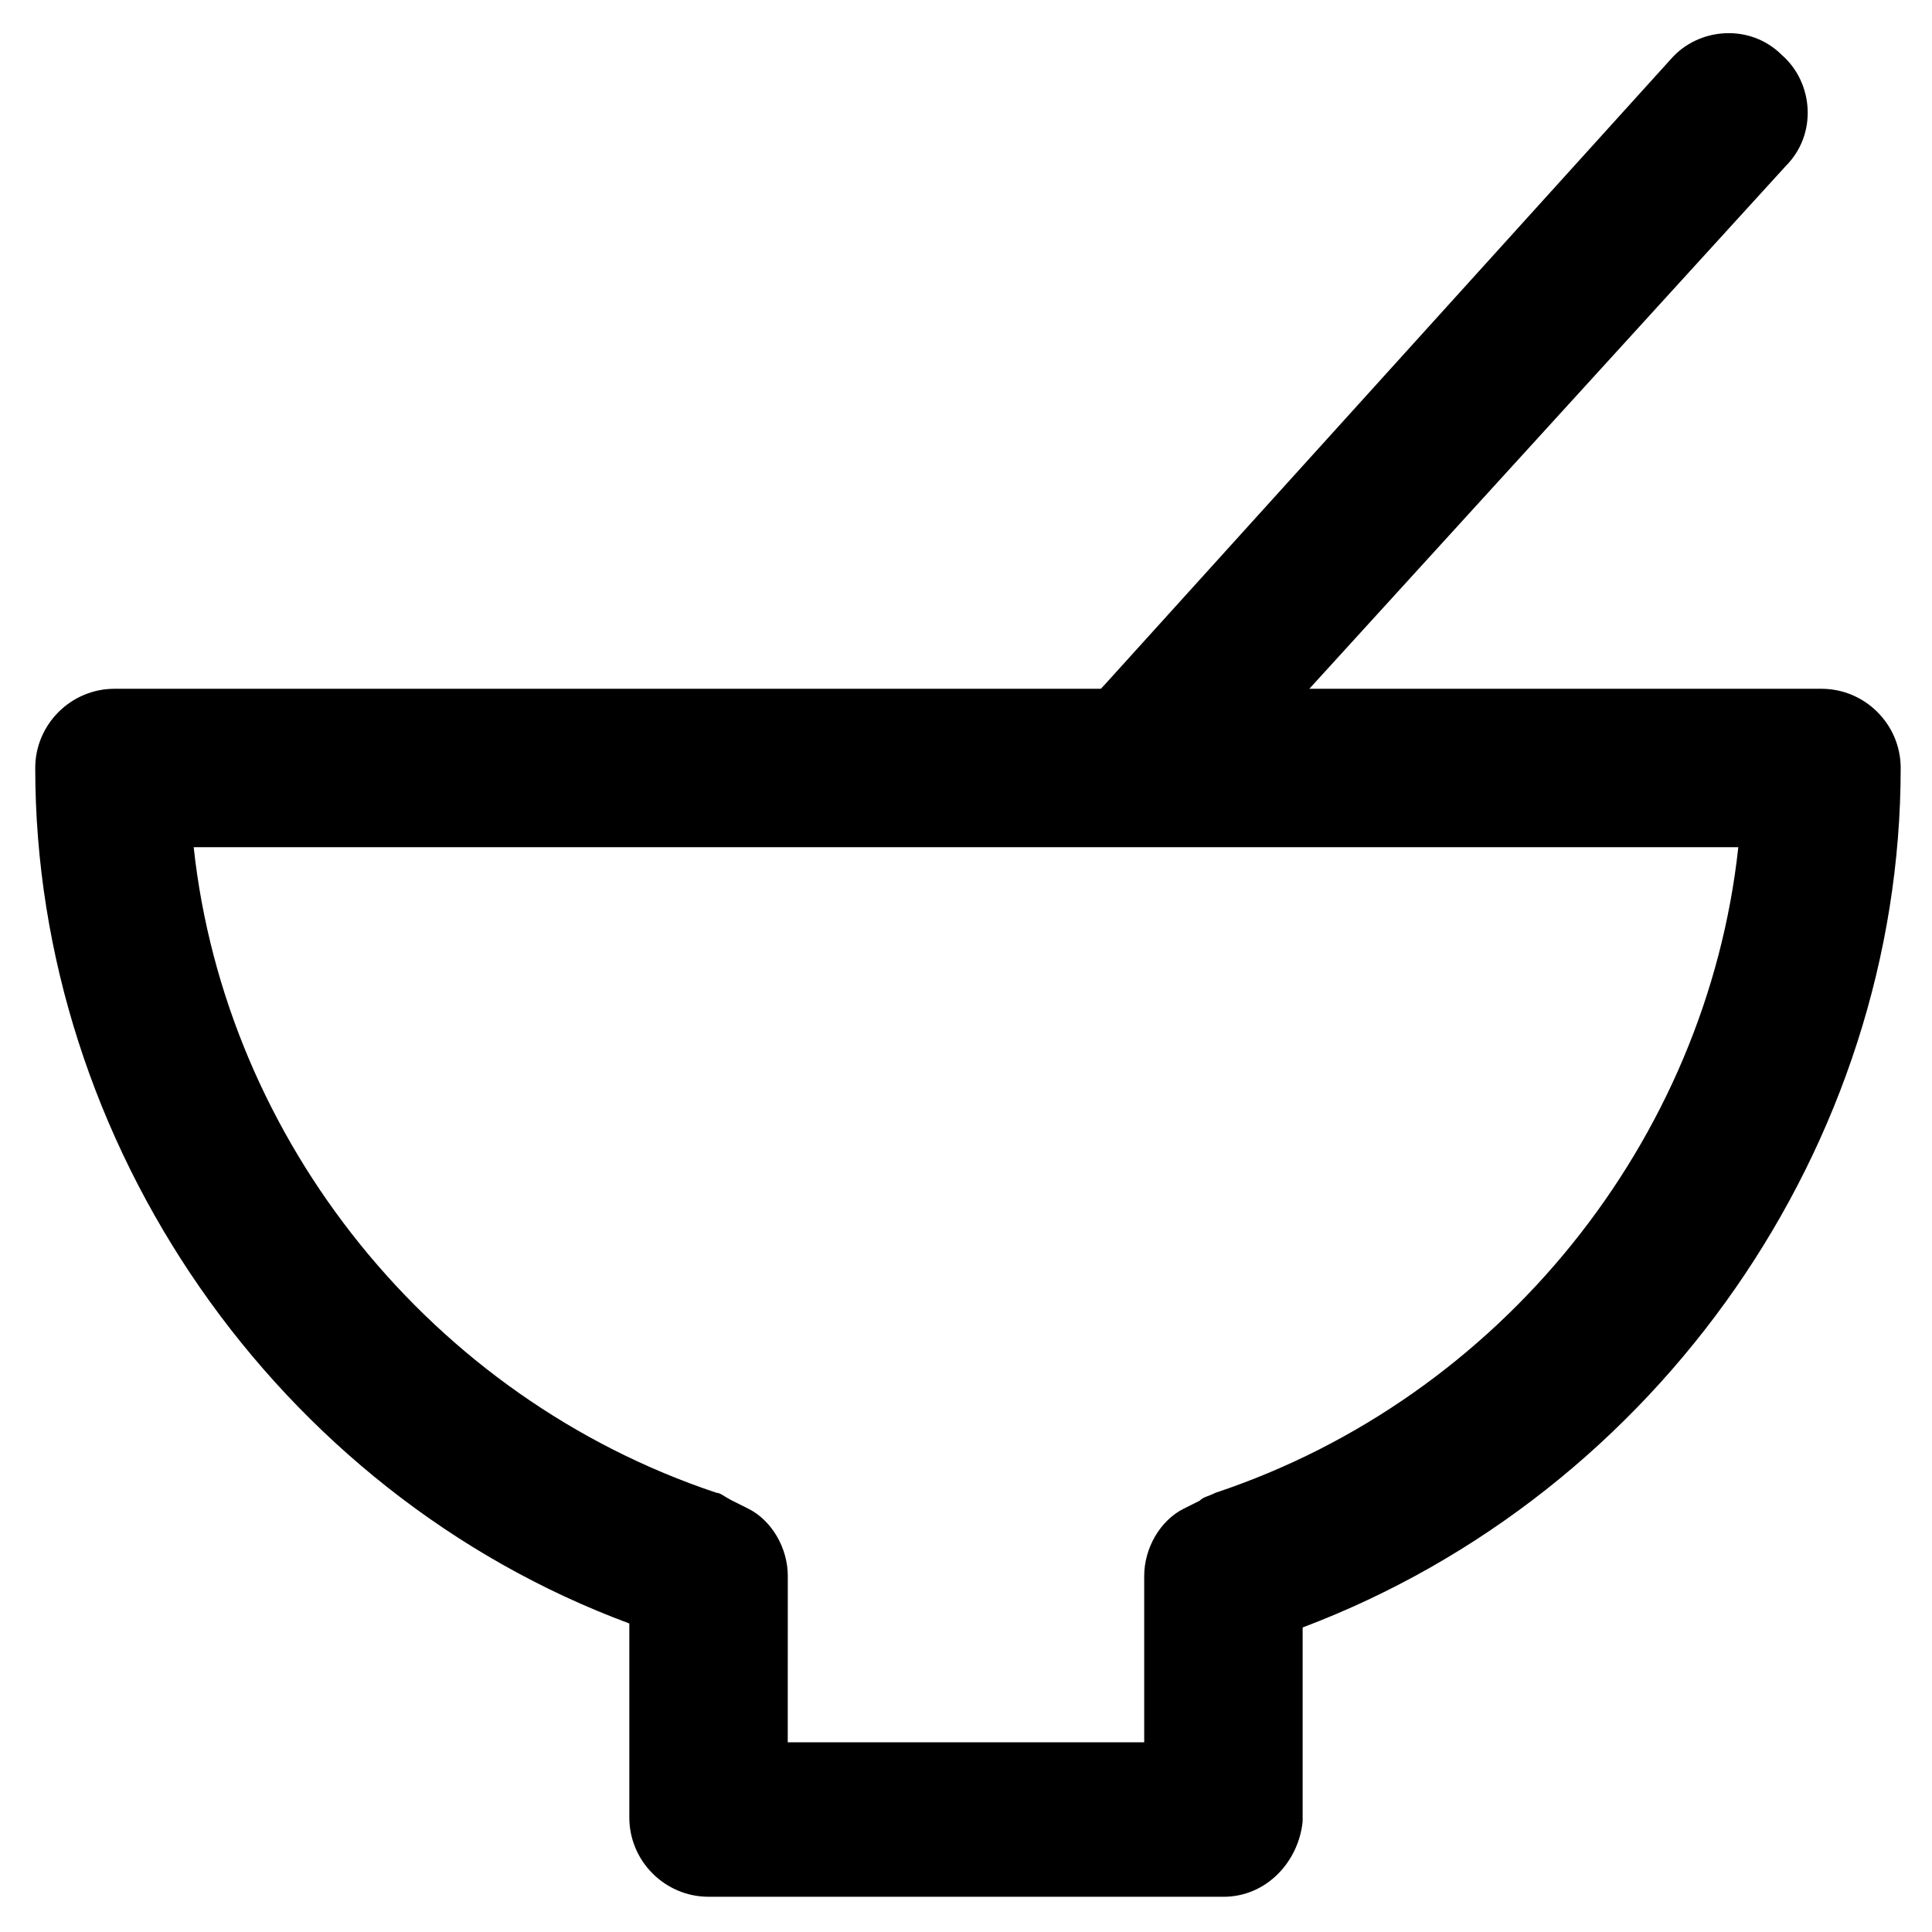
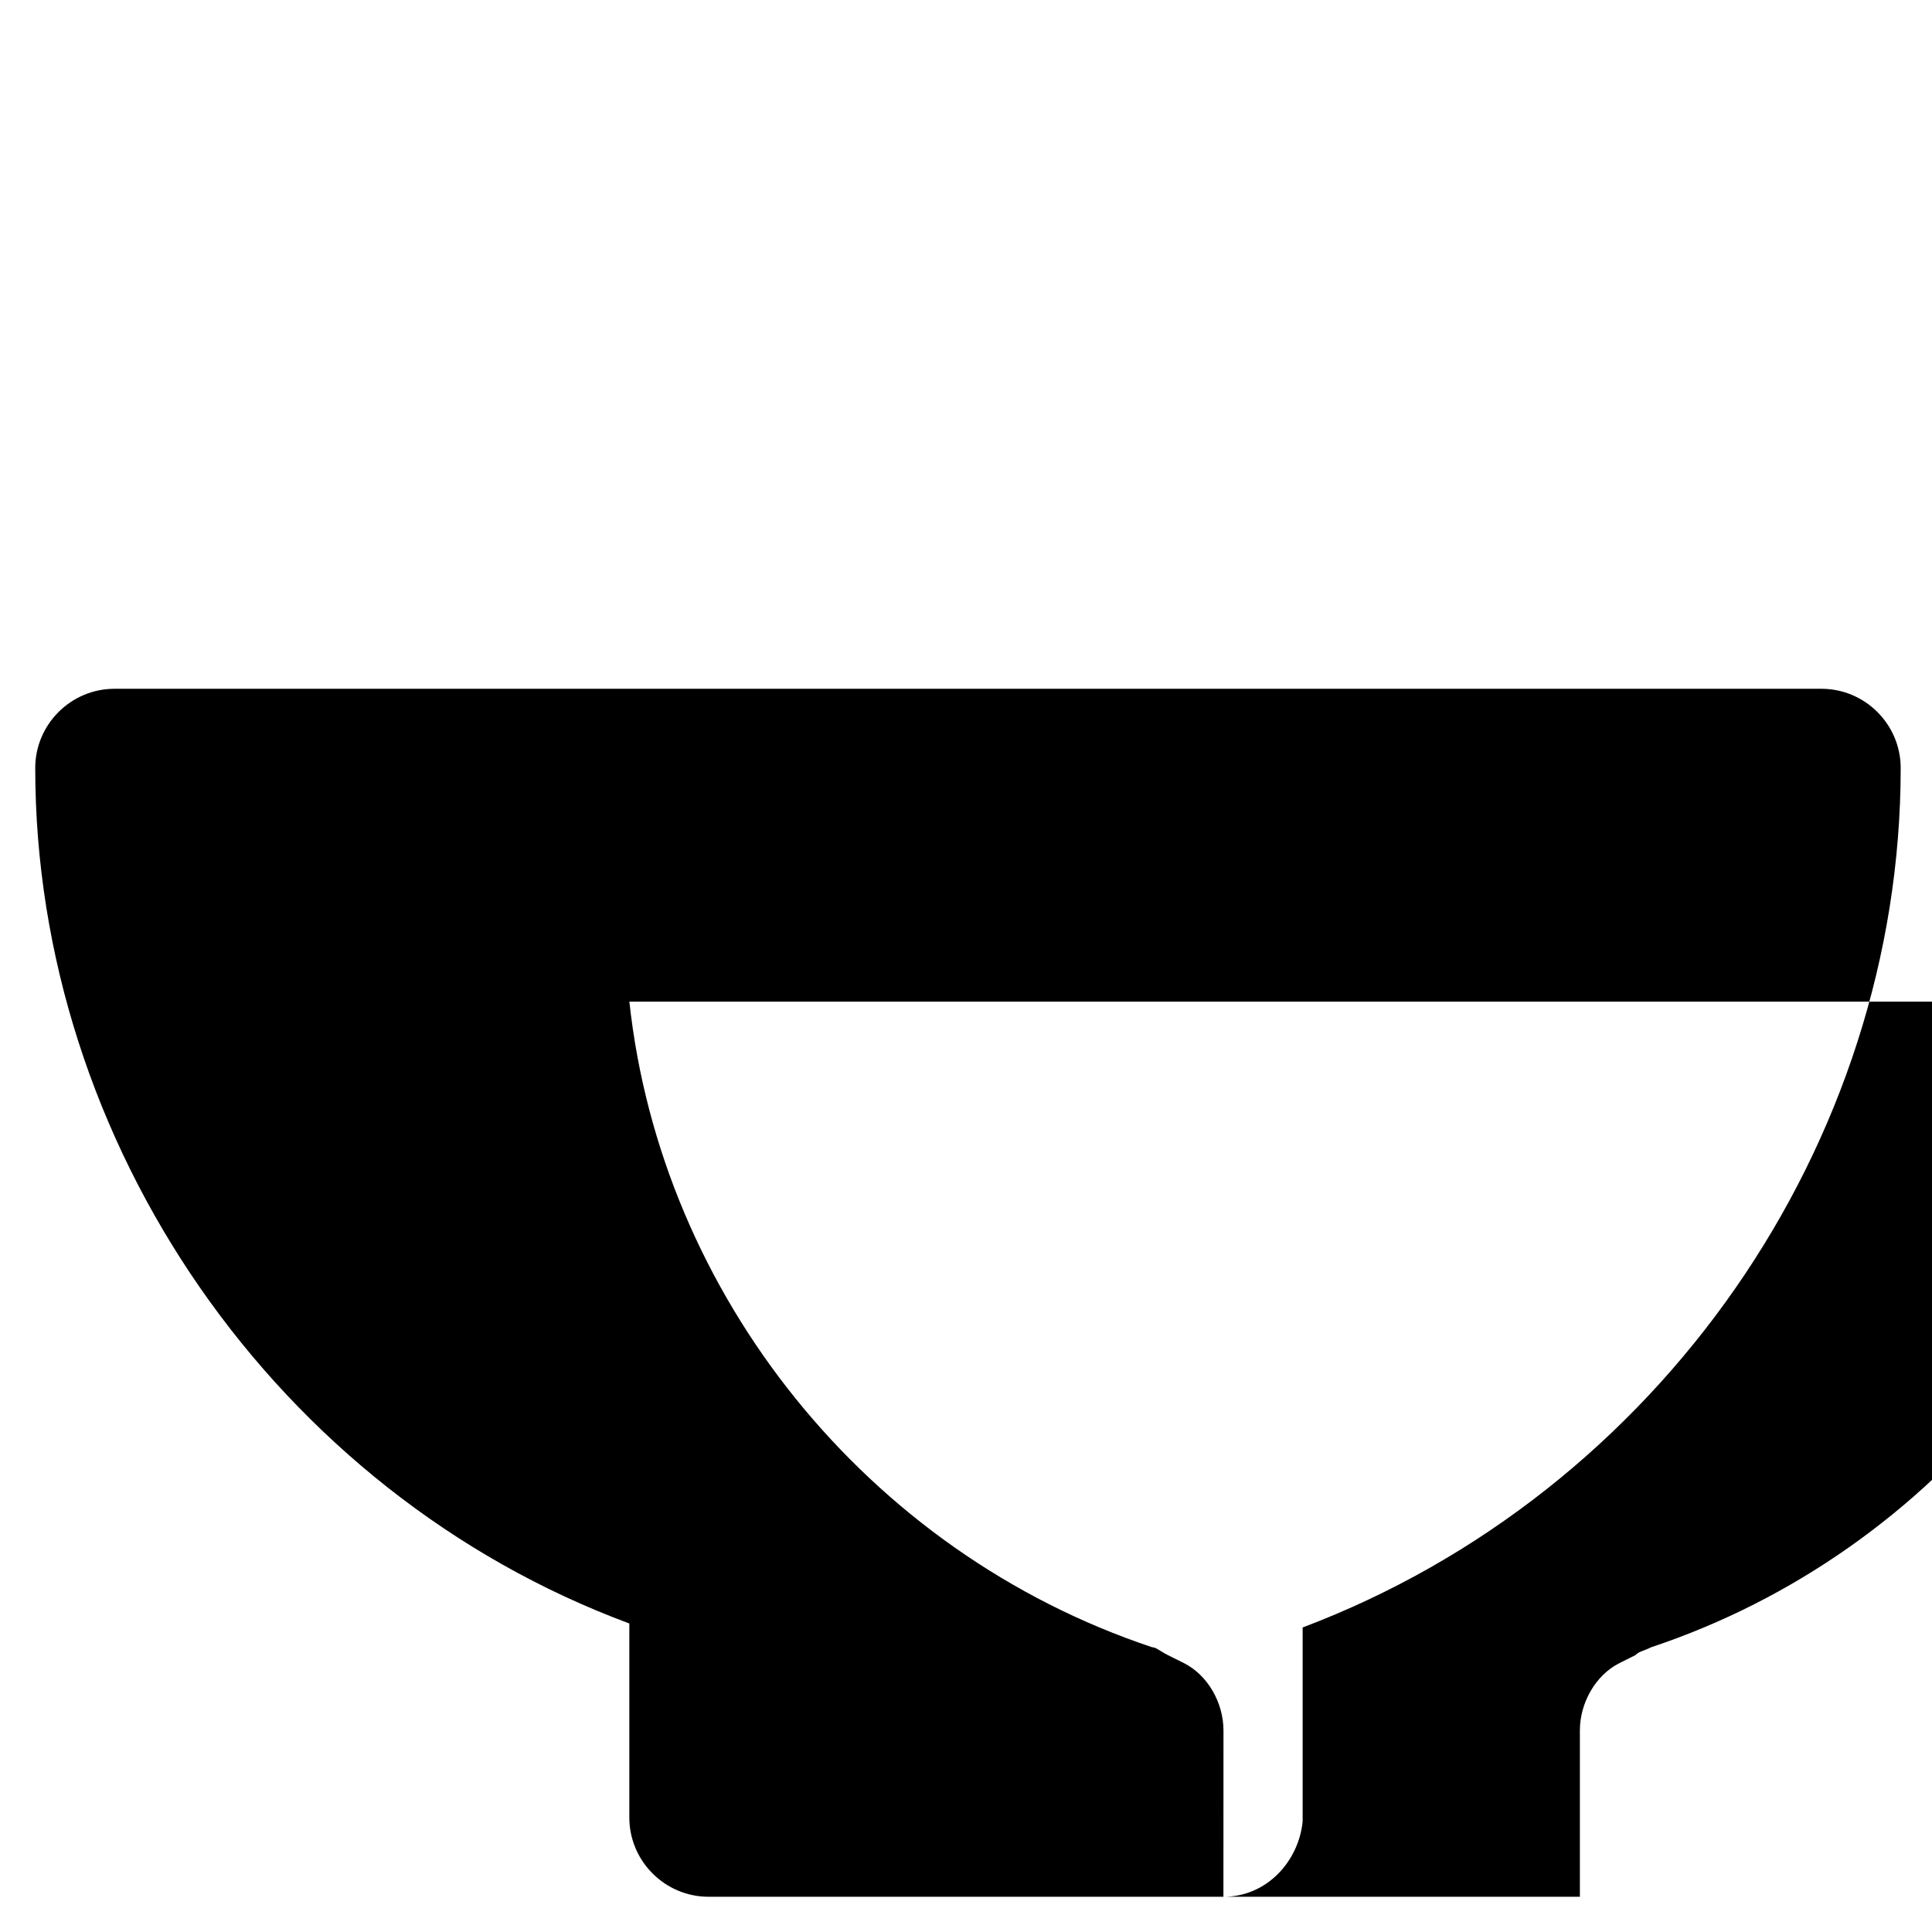
<svg xmlns="http://www.w3.org/2000/svg" fill="#000000" width="800px" height="800px" version="1.1" viewBox="144 144 512 512">
  <g>
-     <path d="m468.22 646.66h-136.45c-11.547 0-20.992-9.445-20.992-20.992v-51.43c-93.414-34.637-157.44-127-157.44-226.71 0-11.547 9.445-20.992 20.992-20.992h452.38c11.547 0 20.992 9.445 20.992 20.992 0 99.711-64.027 192.08-158.49 227.77v51.43c-1.051 10.492-9.445 19.941-20.992 19.941zm-115.46-40.934h94.465v-44.082c0-7.348 4.199-14.695 10.496-17.844l4.199-2.098c1.051-1.051 2.098-1.051 4.199-2.098 75.57-25.191 130.15-93.414 138.55-171.09h-409.34c8.398 77.672 62.977 145.89 138.55 171.09 1.051 0 2.098 1.051 4.199 2.098l4.199 2.098c6.297 3.148 10.496 10.496 10.496 17.844z" />
-     <path d="m451.43 360.11c-5.246 0-9.445-2.098-13.645-5.246-8.398-7.348-9.445-20.992-1.051-29.391l150.09-165.84c7.348-8.398 20.992-9.445 29.391-1.051 8.398 7.348 9.445 20.992 1.051 29.391l-151.14 165.84c-3.148 4.199-9.449 6.297-14.695 6.297z" />
+     <path d="m468.22 646.66h-136.45c-11.547 0-20.992-9.445-20.992-20.992v-51.43c-93.414-34.637-157.44-127-157.44-226.71 0-11.547 9.445-20.992 20.992-20.992h452.38c11.547 0 20.992 9.445 20.992 20.992 0 99.711-64.027 192.08-158.49 227.77v51.43c-1.051 10.492-9.445 19.941-20.992 19.941zh94.465v-44.082c0-7.348 4.199-14.695 10.496-17.844l4.199-2.098c1.051-1.051 2.098-1.051 4.199-2.098 75.57-25.191 130.15-93.414 138.55-171.09h-409.34c8.398 77.672 62.977 145.89 138.55 171.09 1.051 0 2.098 1.051 4.199 2.098l4.199 2.098c6.297 3.148 10.496 10.496 10.496 17.844z" />
  </g>
</svg>